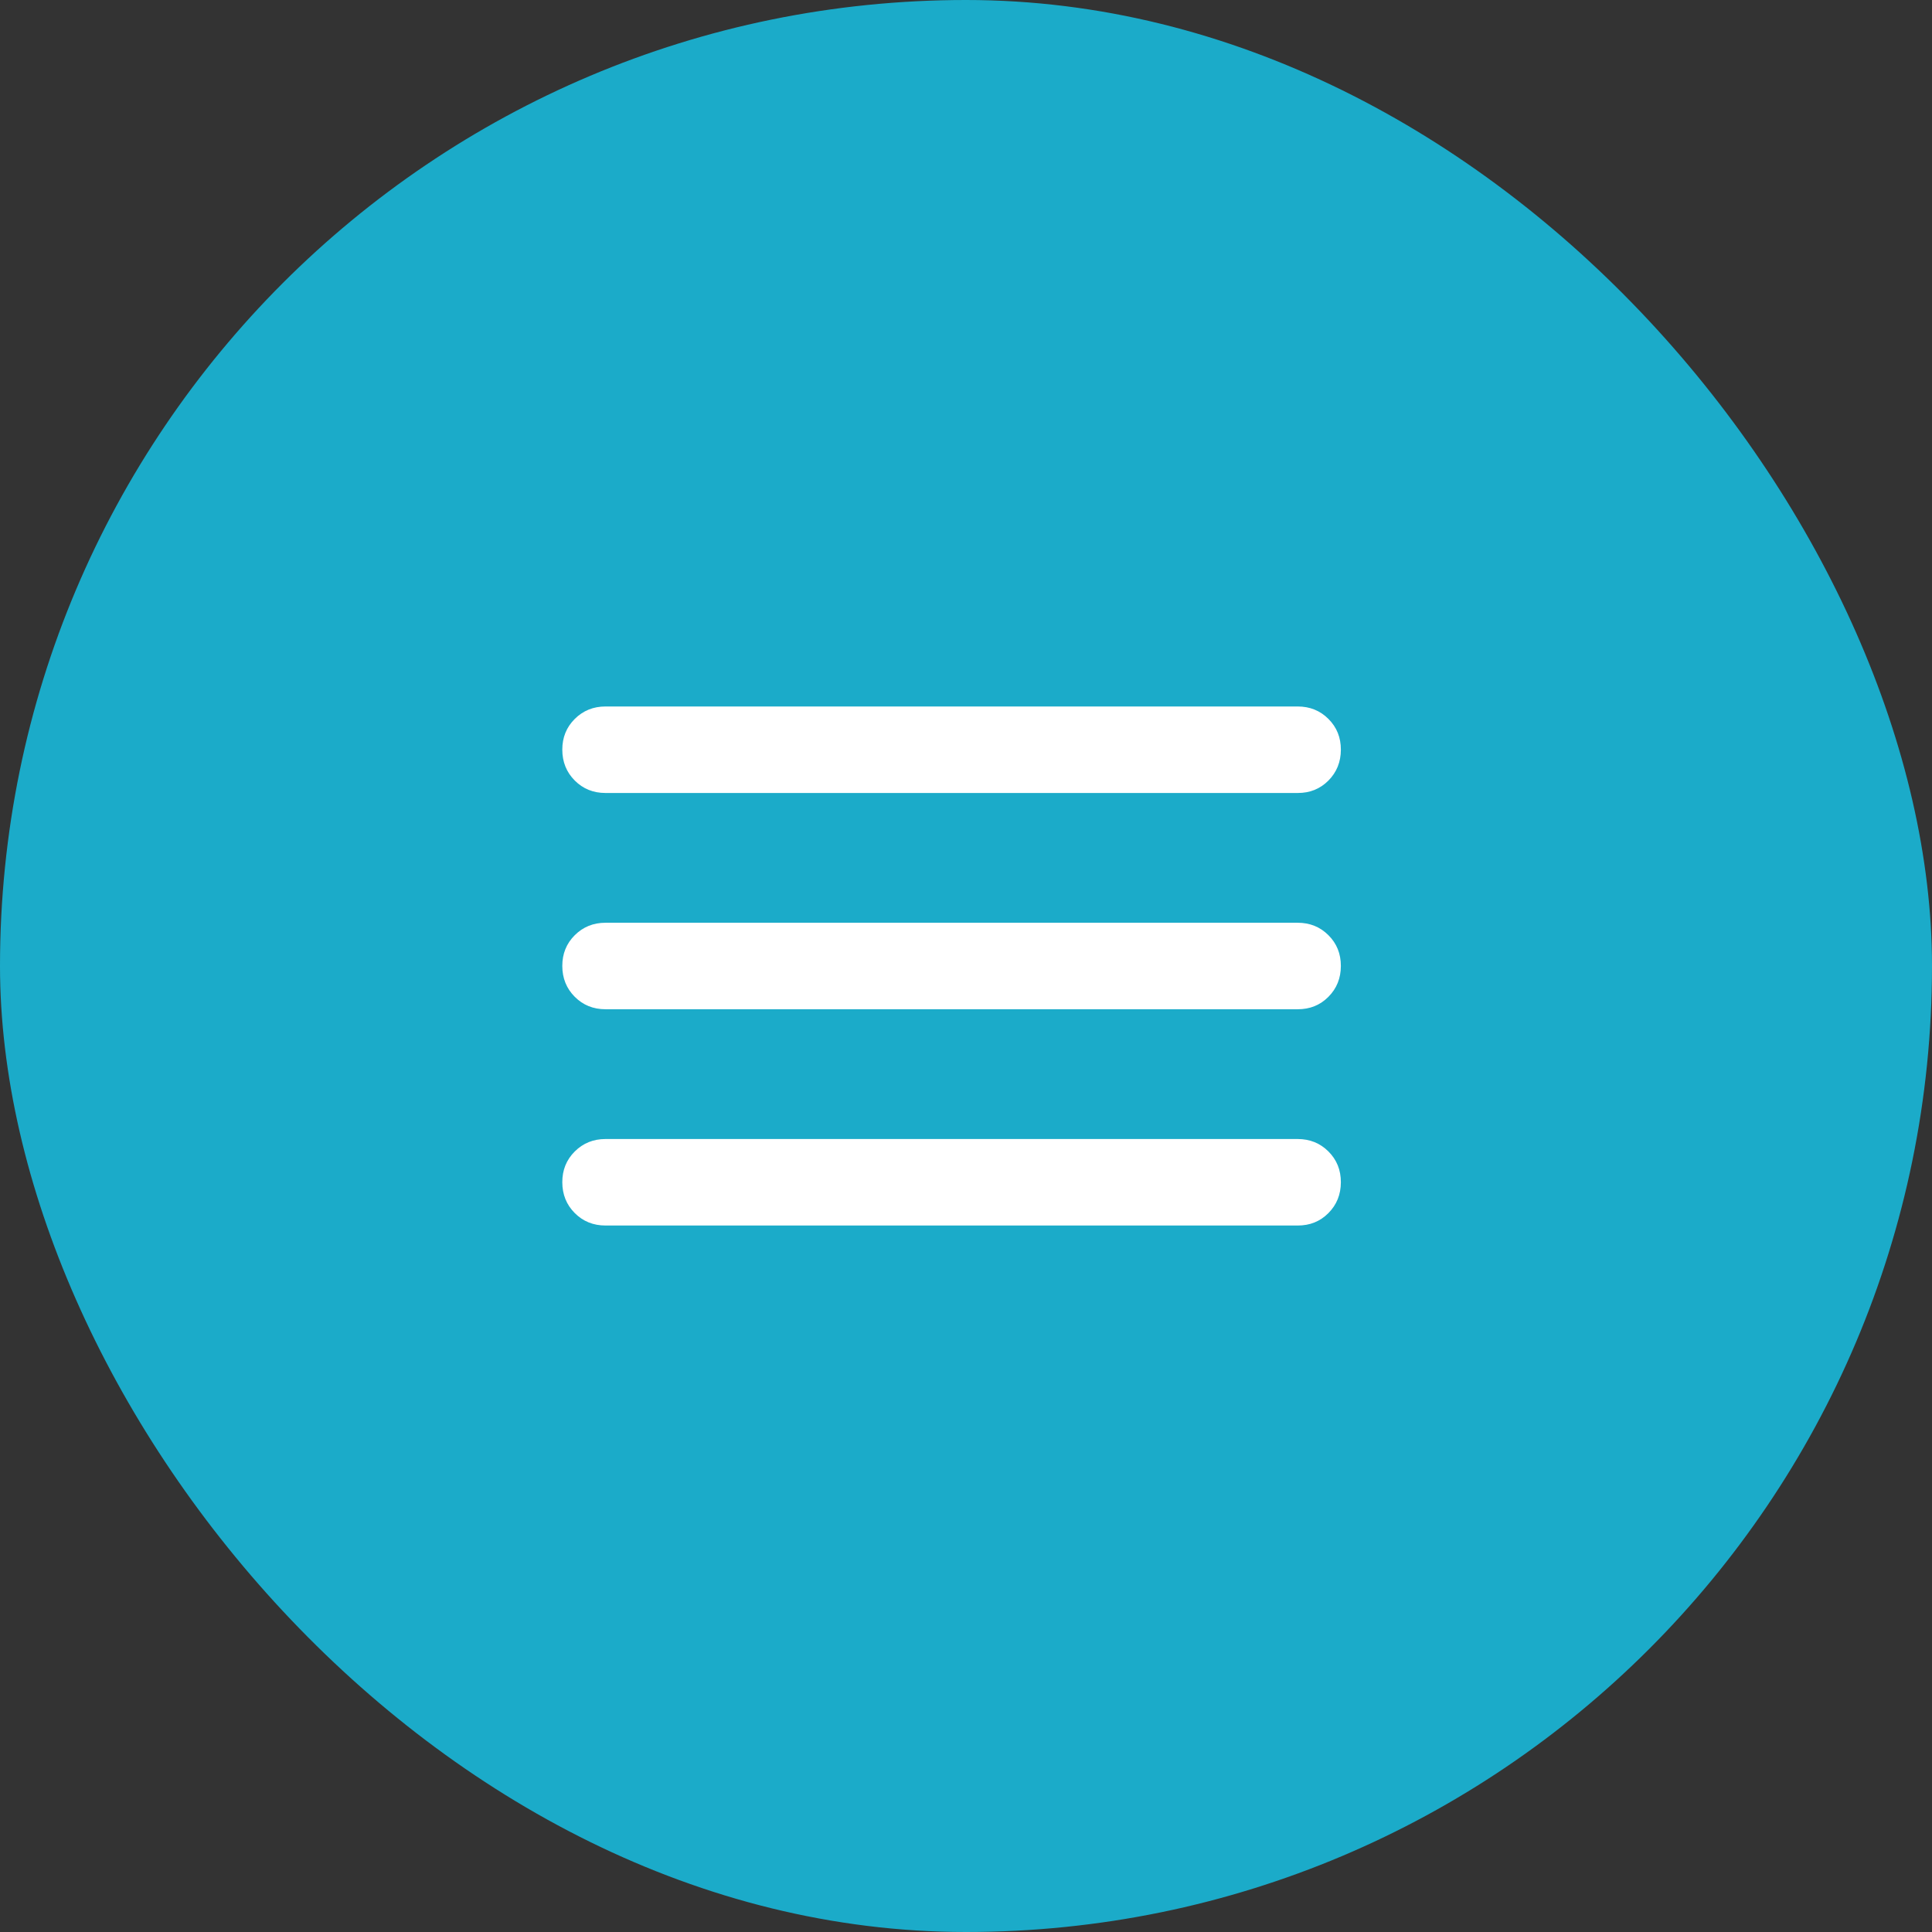
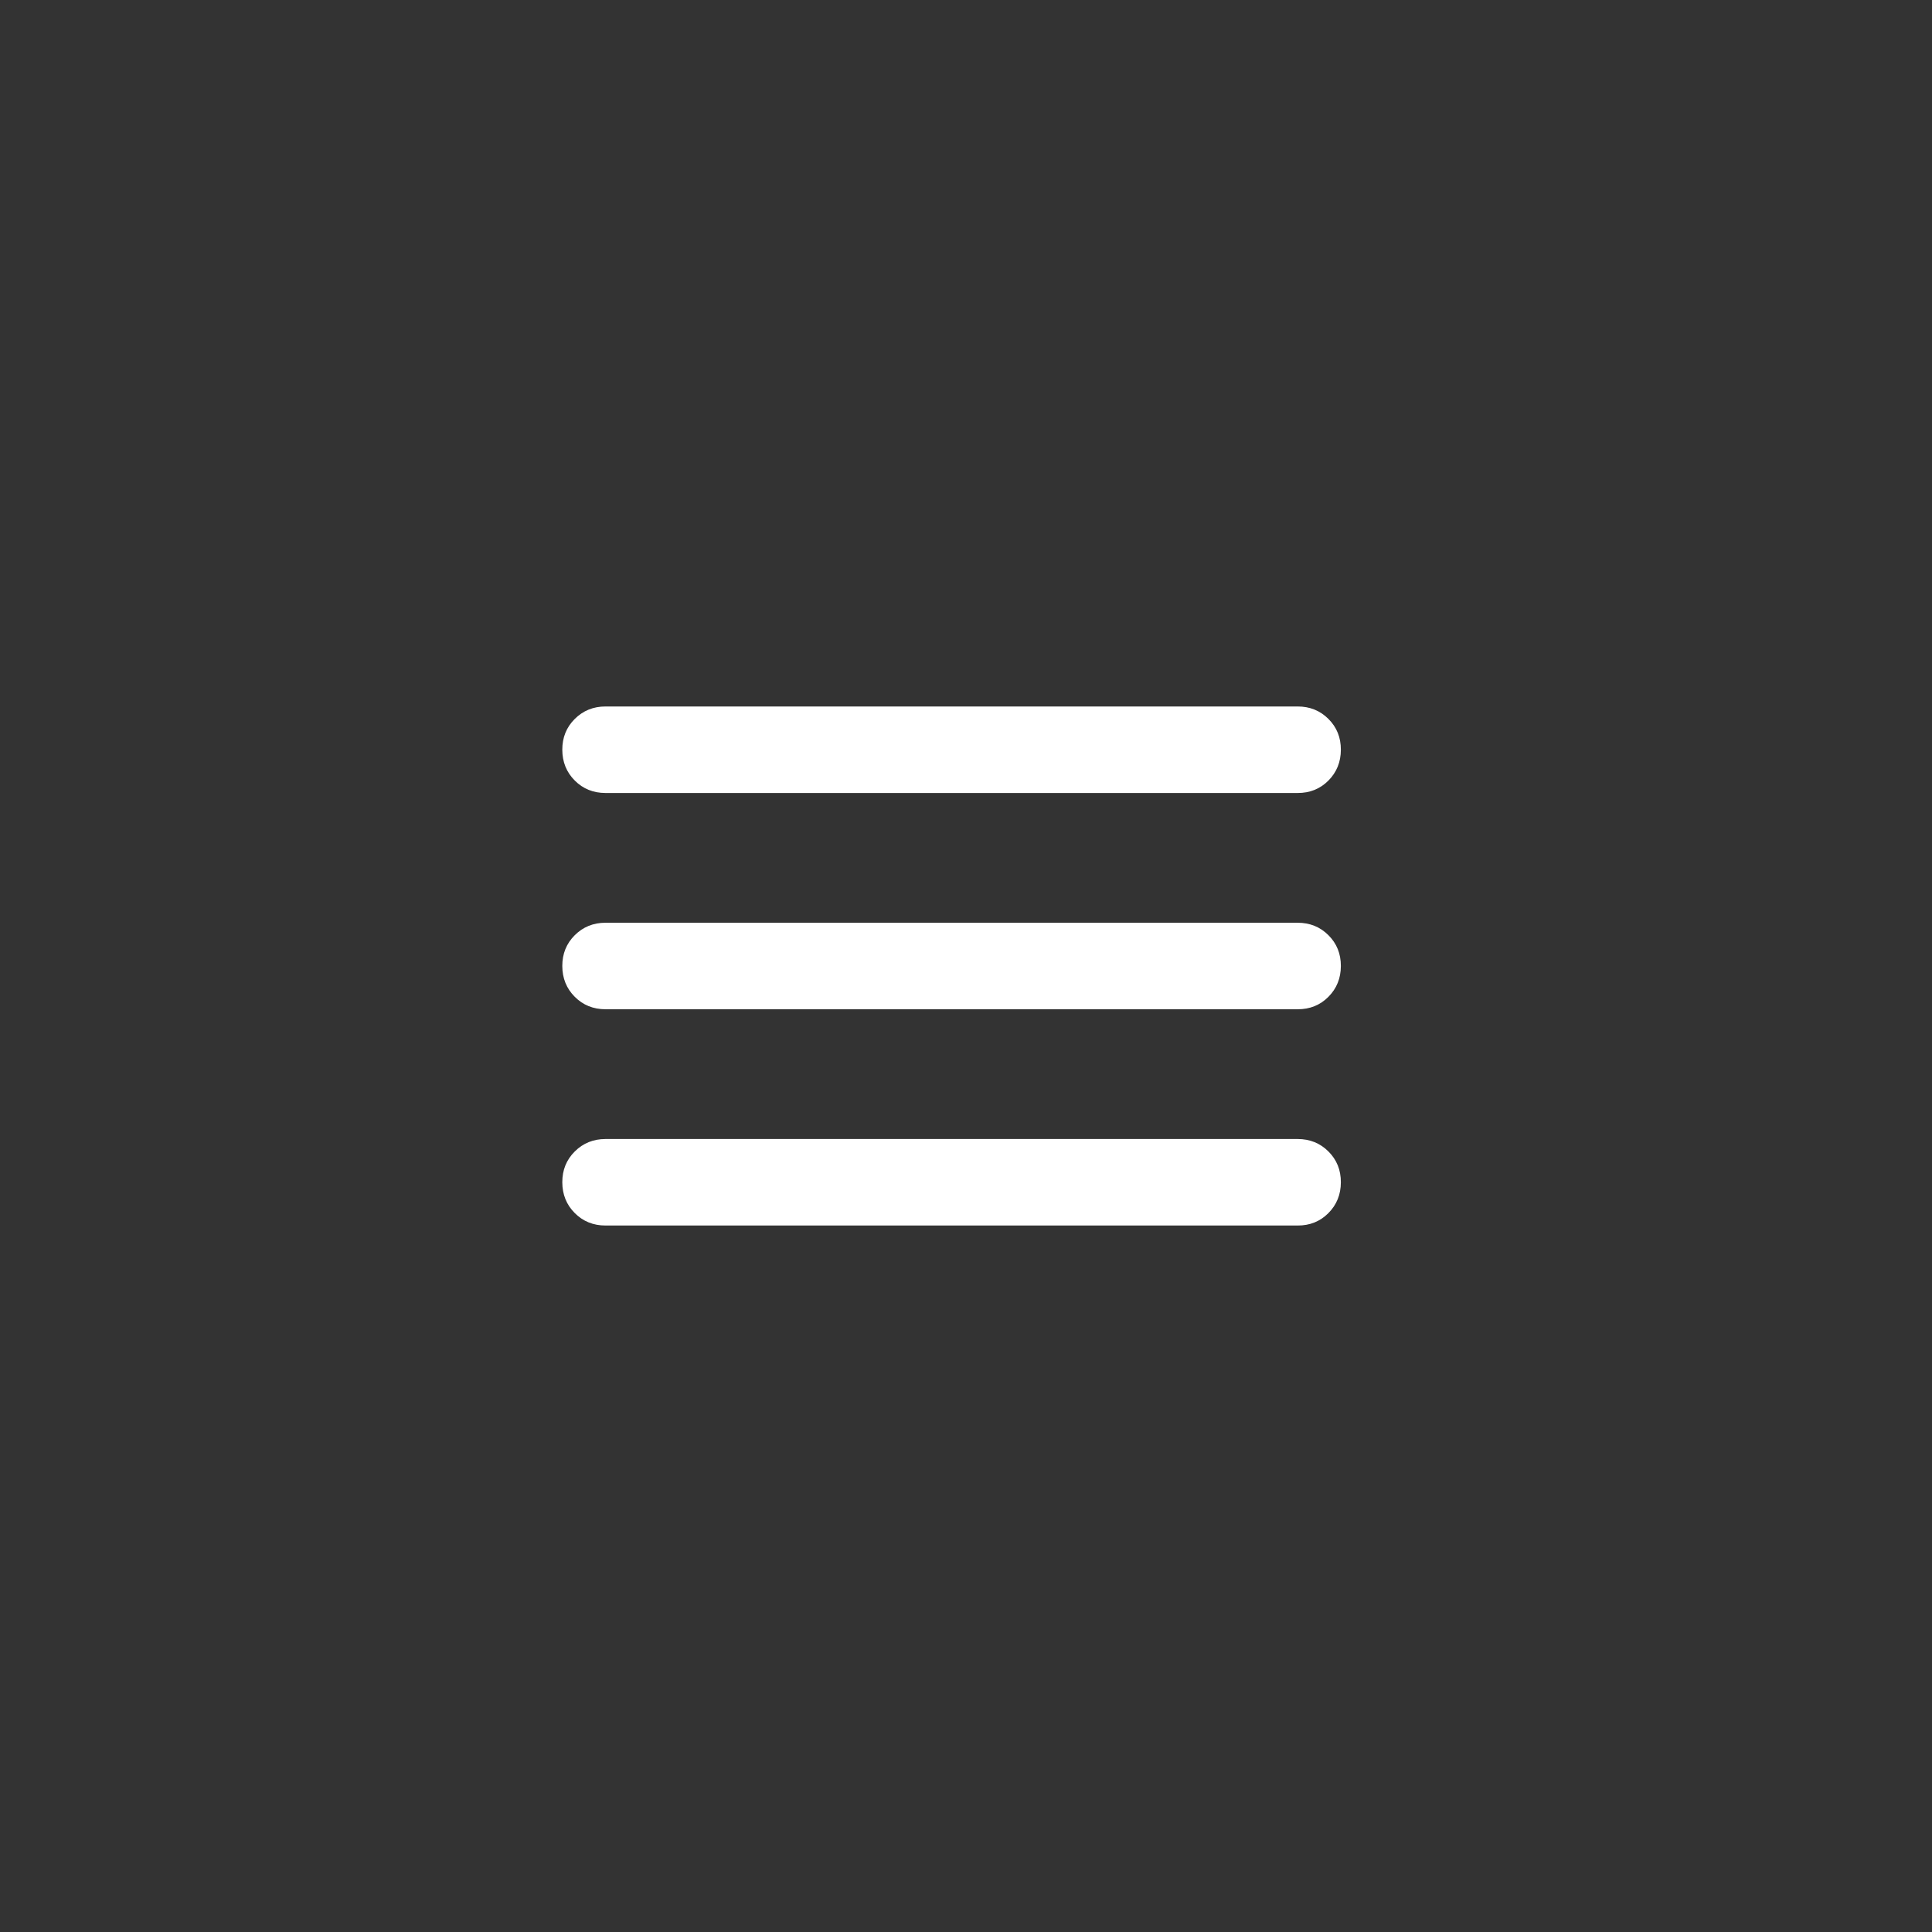
<svg xmlns="http://www.w3.org/2000/svg" width="67" height="67" viewBox="0 0 67 67" fill="none">
  <rect x="0" y="0" width="67" height="67" fill="#333333" stroke="none" />
-   <rect width="67" height="67" rx="33.5" fill="#1BABC9" />
  <path d="M21 42.5C20.575 42.5 20.219 42.356 19.932 42.068C19.645 41.78 19.501 41.424 19.5 41C19.499 40.576 19.643 40.22 19.932 39.932C20.221 39.644 20.577 39.5 21 39.5H45C45.425 39.5 45.782 39.644 46.069 39.932C46.358 40.22 46.501 40.576 46.5 41C46.499 41.424 46.355 41.781 46.068 42.069C45.781 42.358 45.425 42.502 45 42.5H21ZM21 35C20.575 35 20.219 34.856 19.932 34.568C19.645 34.28 19.501 33.924 19.5 33.5C19.499 33.076 19.643 32.72 19.932 32.432C20.221 32.144 20.577 32 21 32H45C45.425 32 45.782 32.144 46.069 32.432C46.358 32.72 46.501 33.076 46.5 33.5C46.499 33.924 46.355 34.281 46.068 34.569C45.781 34.858 45.425 35.002 45 35H21ZM21 27.5C20.575 27.5 20.219 27.356 19.932 27.068C19.645 26.78 19.501 26.424 19.5 26C19.499 25.576 19.643 25.22 19.932 24.932C20.221 24.644 20.577 24.5 21 24.5H45C45.425 24.5 45.782 24.644 46.069 24.932C46.358 25.22 46.501 25.576 46.5 26C46.499 26.424 46.355 26.78 46.068 27.07C45.781 27.358 45.425 27.502 45 27.5H21Z" fill="white" />
</svg>